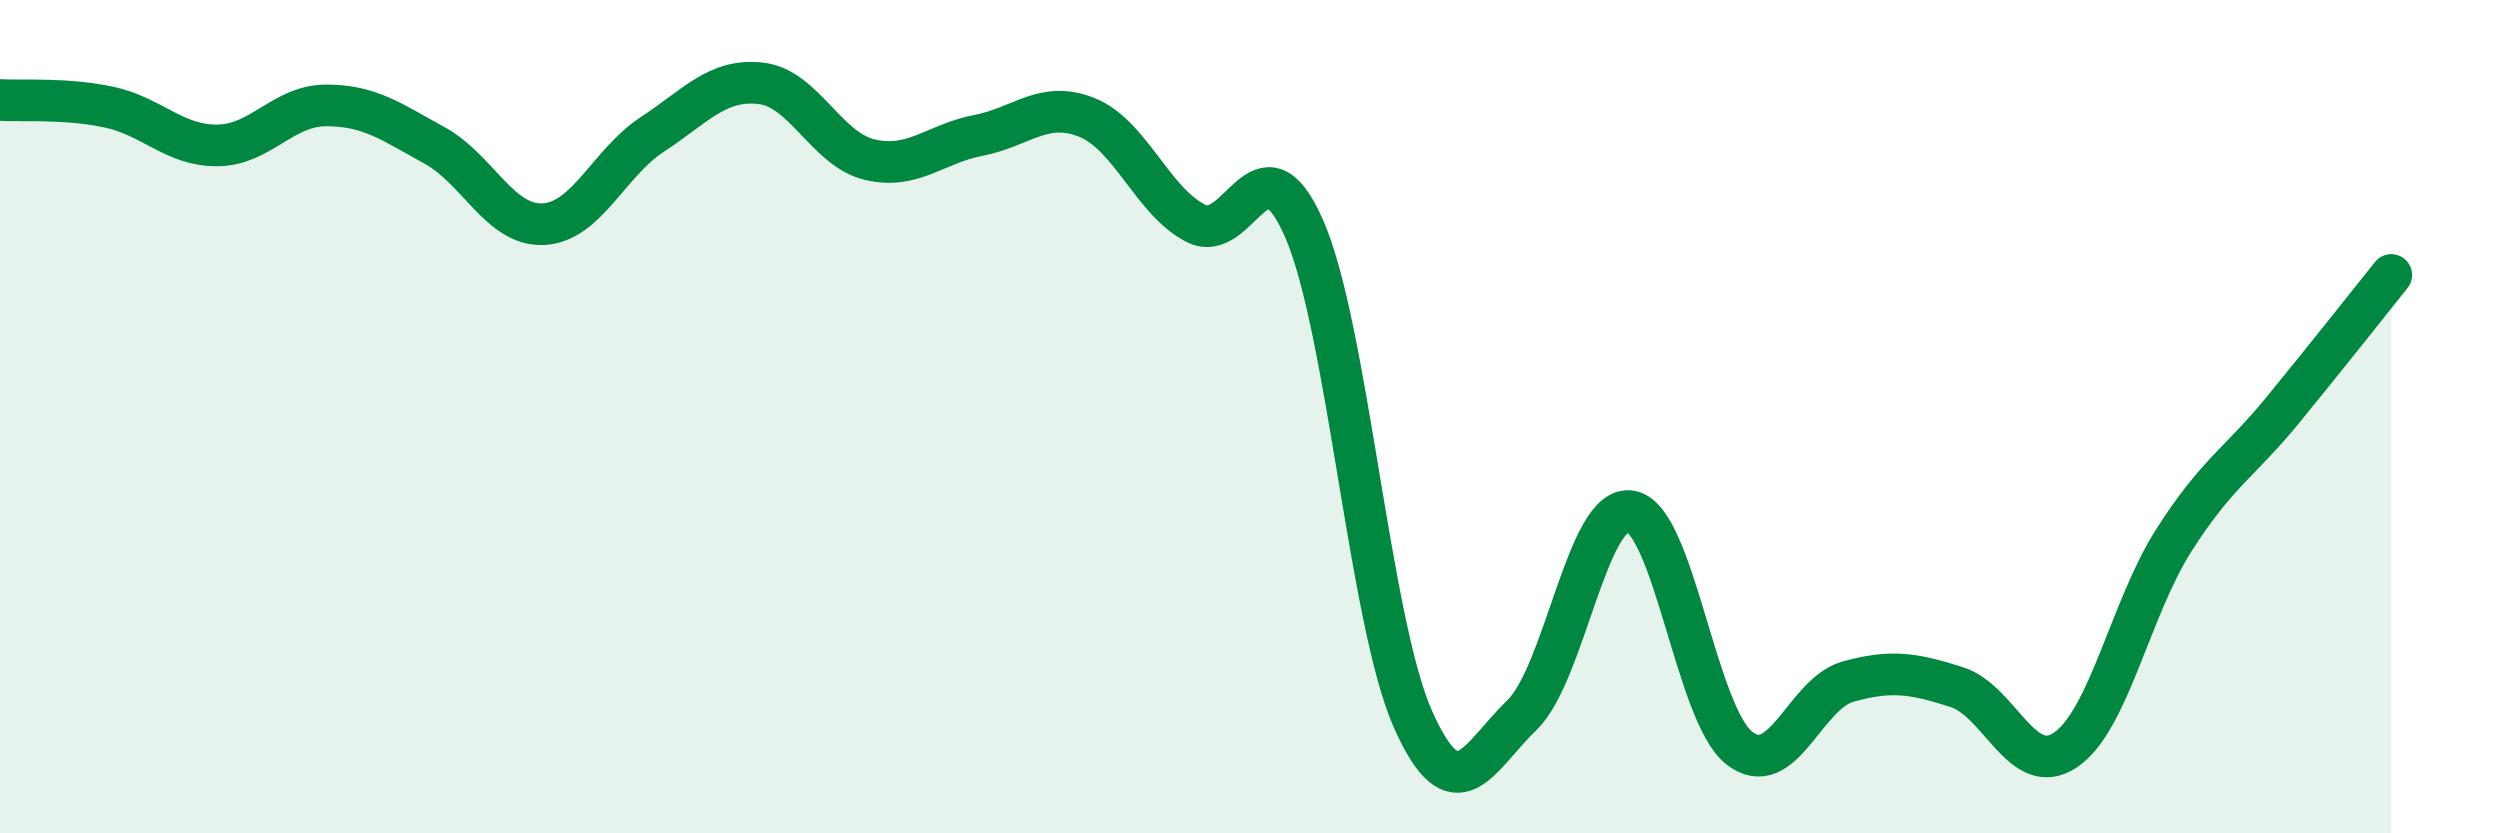
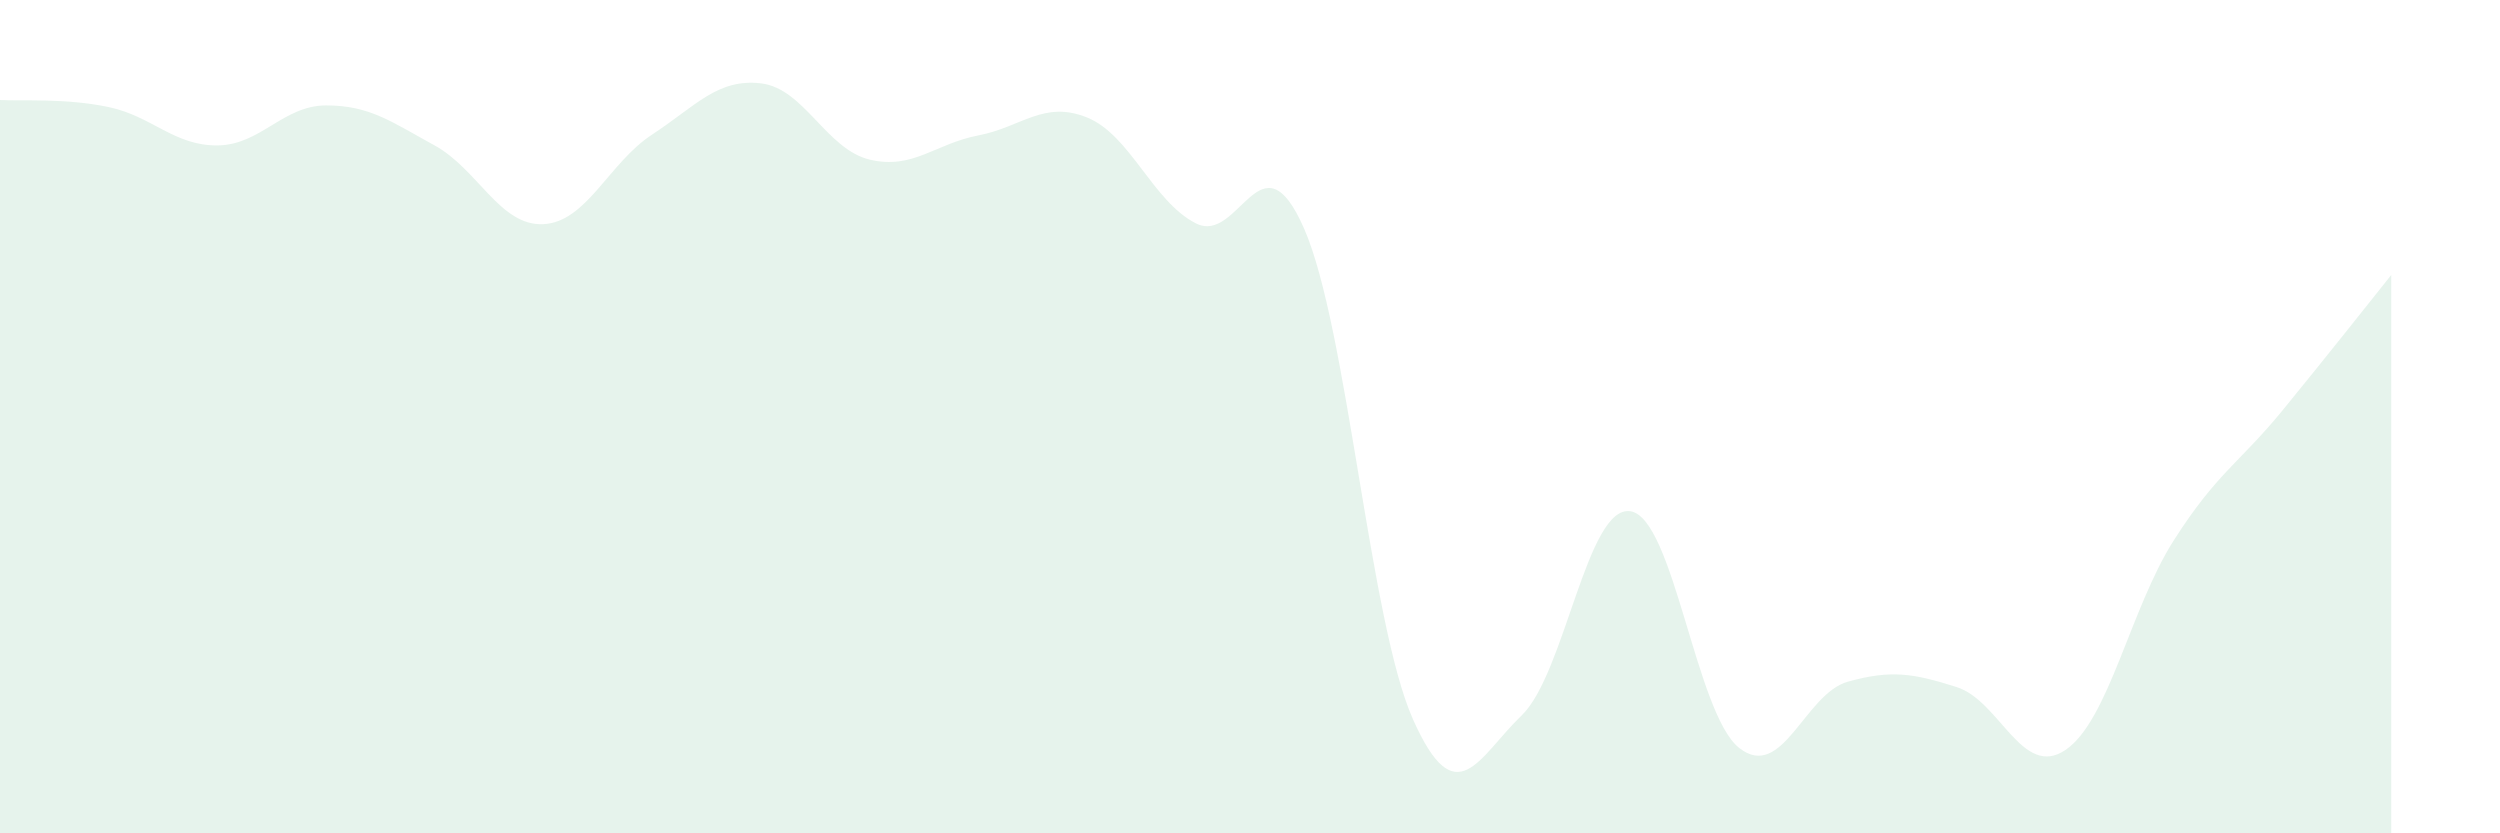
<svg xmlns="http://www.w3.org/2000/svg" width="60" height="20" viewBox="0 0 60 20">
  <path d="M 0,2.4 C 0.52,2.43 1.57,2.35 2.61,2.57 C 3.65,2.79 4.18,3.5 5.22,3.49 C 6.26,3.48 6.79,2.53 7.83,2.53 C 8.87,2.53 9.39,2.92 10.43,3.49 C 11.47,4.06 12,5.43 13.04,5.38 C 14.08,5.33 14.61,3.91 15.65,3.23 C 16.69,2.55 17.22,1.88 18.26,2 C 19.3,2.12 19.83,3.58 20.87,3.83 C 21.91,4.08 22.44,3.45 23.48,3.25 C 24.52,3.05 25.05,2.4 26.09,2.82 C 27.13,3.24 27.66,4.83 28.7,5.36 C 29.74,5.89 30.26,3.11 31.3,5.49 C 32.34,7.87 32.87,14.92 33.91,17.26 C 34.95,19.6 35.48,18.17 36.52,17.17 C 37.56,16.17 38.09,12.11 39.13,12.27 C 40.17,12.43 40.7,17.13 41.74,17.95 C 42.78,18.77 43.31,16.65 44.35,16.36 C 45.39,16.07 45.92,16.16 46.96,16.49 C 48,16.82 48.53,18.7 49.57,18 C 50.61,17.3 51.13,14.6 52.17,12.97 C 53.21,11.34 53.74,11.12 54.78,9.85 C 55.82,8.58 56.87,7.25 57.39,6.6L57.39 20L0 20Z" fill="#008740" opacity="0.1" stroke-linecap="round" stroke-linejoin="round" />
-   <path d="M 0,2.4 C 0.52,2.43 1.57,2.35 2.61,2.57 C 3.65,2.79 4.18,3.5 5.22,3.49 C 6.26,3.48 6.79,2.53 7.83,2.53 C 8.87,2.53 9.39,2.92 10.43,3.49 C 11.47,4.06 12,5.43 13.04,5.38 C 14.08,5.33 14.61,3.91 15.65,3.23 C 16.69,2.55 17.22,1.88 18.26,2 C 19.3,2.12 19.83,3.58 20.87,3.83 C 21.91,4.08 22.44,3.45 23.48,3.25 C 24.52,3.05 25.05,2.4 26.09,2.82 C 27.13,3.24 27.66,4.83 28.7,5.36 C 29.74,5.89 30.26,3.11 31.3,5.49 C 32.34,7.87 32.87,14.92 33.91,17.26 C 34.95,19.6 35.48,18.17 36.52,17.17 C 37.56,16.17 38.09,12.11 39.13,12.27 C 40.17,12.43 40.7,17.13 41.74,17.95 C 42.78,18.77 43.31,16.65 44.35,16.36 C 45.39,16.07 45.92,16.16 46.96,16.49 C 48,16.82 48.53,18.7 49.57,18 C 50.61,17.3 51.13,14.6 52.17,12.97 C 53.21,11.34 53.74,11.12 54.78,9.85 C 55.82,8.58 56.87,7.25 57.39,6.6" stroke="#008740" stroke-width="1" fill="none" stroke-linecap="round" stroke-linejoin="round" />
</svg>